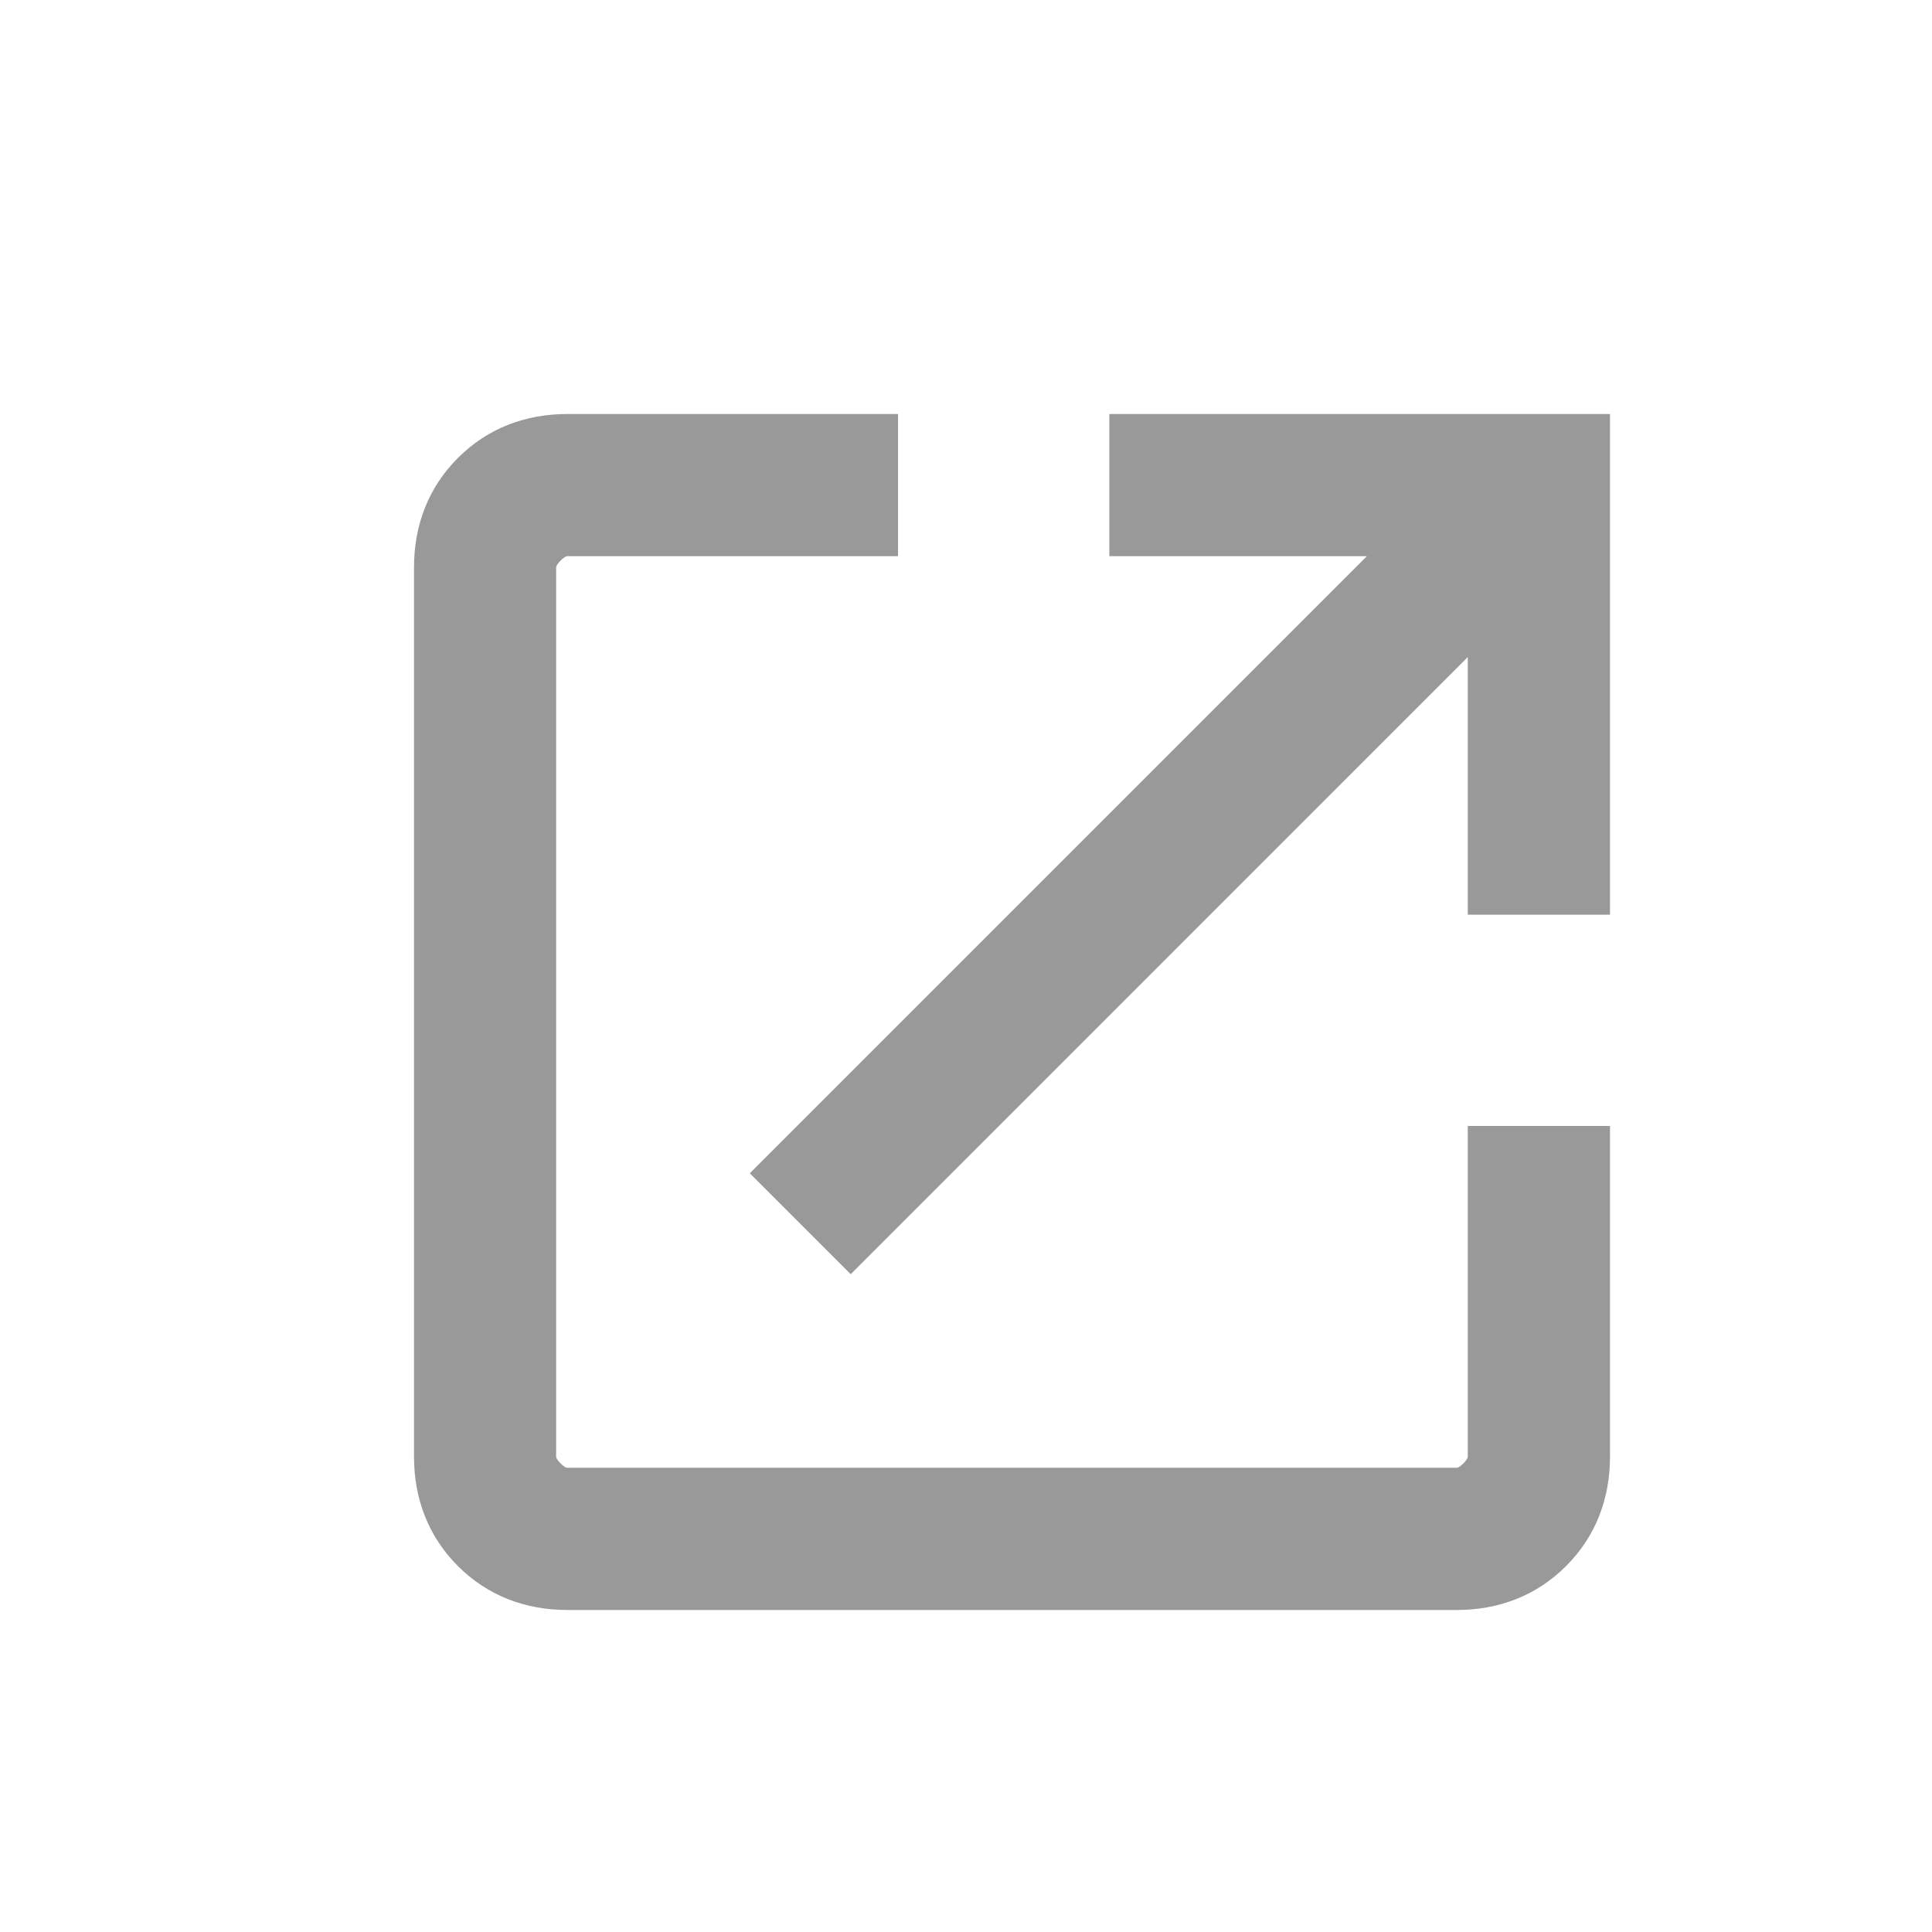
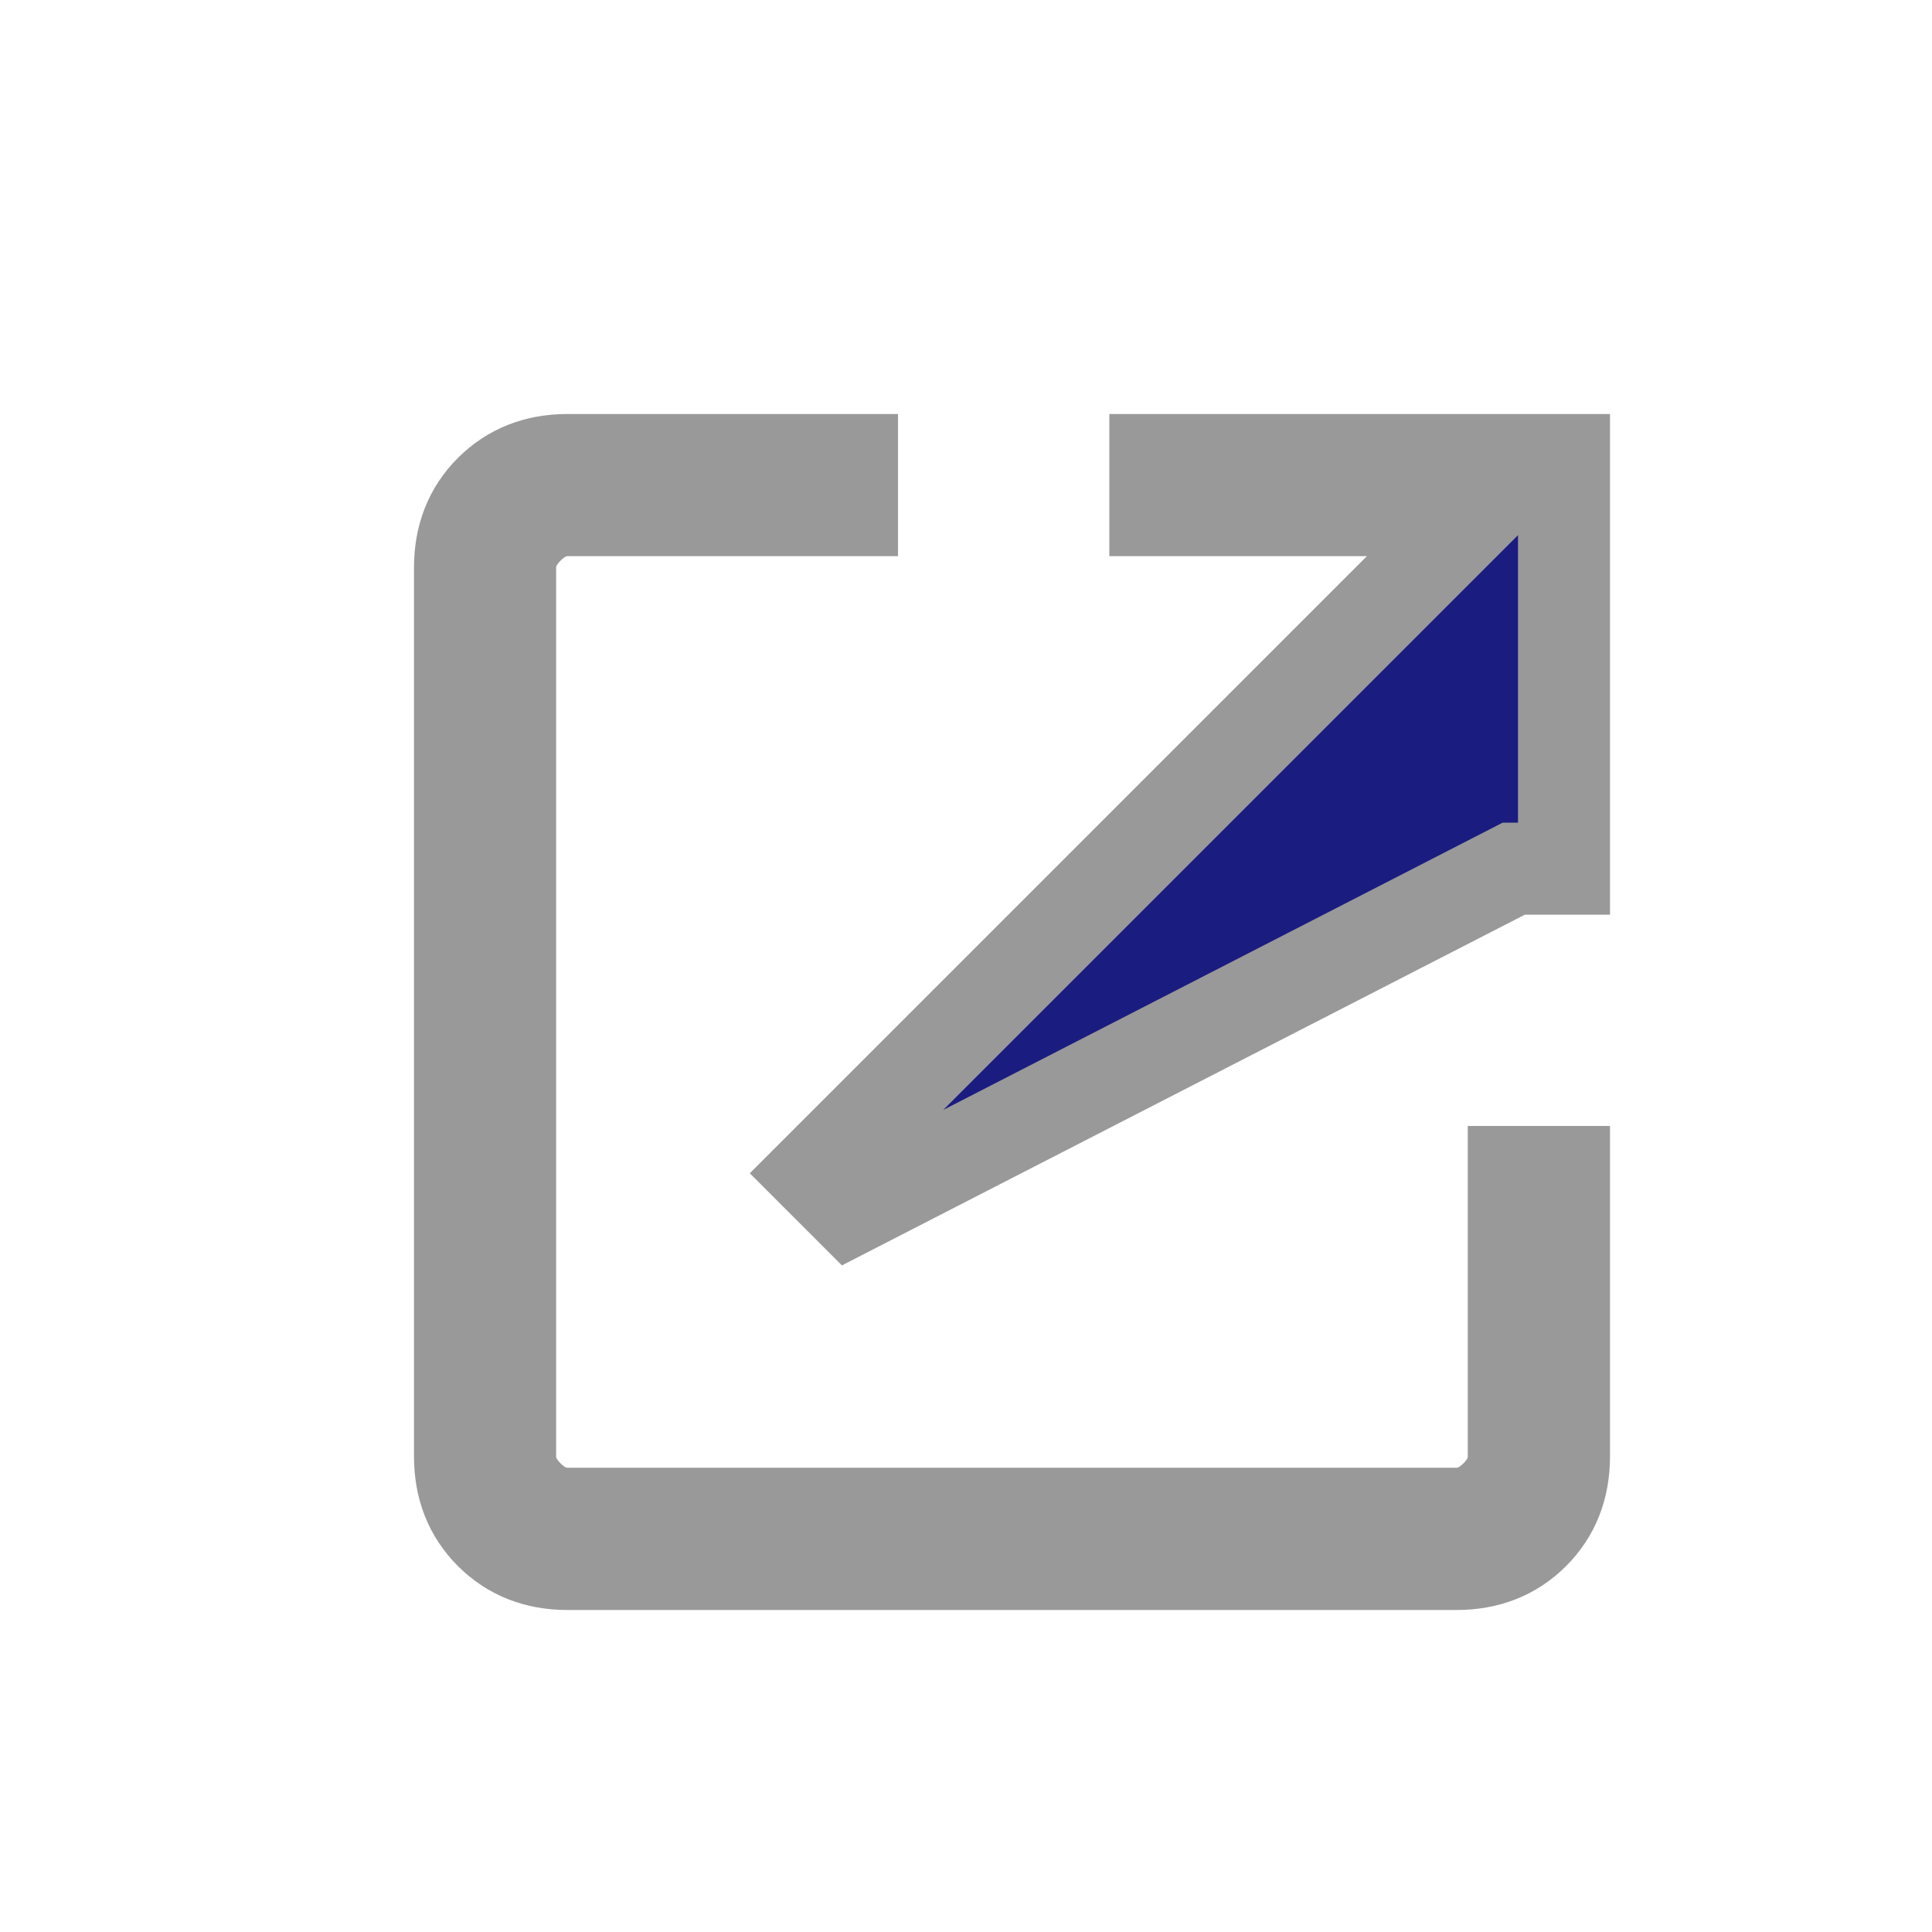
<svg xmlns="http://www.w3.org/2000/svg" width="21" height="21" viewBox="0 0 21 21" fill="none">
-   <path d="M6.169 17C5.831 17 5.552 16.89 5.331 16.669C5.11 16.448 5 16.169 5 15.831V6.169C5 5.831 5.11 5.552 5.331 5.331C5.552 5.11 5.831 5 6.169 5H9.261V5.545H6.169C6.013 5.545 5.87 5.61 5.74 5.74C5.61 5.87 5.545 6.013 5.545 6.169V15.831C5.545 15.987 5.61 16.13 5.74 16.26C5.87 16.39 6.013 16.454 6.169 16.454H15.831C15.987 16.454 16.13 16.39 16.26 16.26C16.39 16.13 16.454 15.987 16.454 15.831V12.739H17V15.831C17 16.169 16.89 16.448 16.669 16.669C16.448 16.89 16.169 17 15.831 17H6.169ZM9.247 13.143L8.857 12.753L16.065 5.545H12.558V5H17V9.442H16.454V5.935L9.247 13.143Z" fill="#1B1C80" stroke="#999999" />
+   <path d="M6.169 17C5.831 17 5.552 16.89 5.331 16.669C5.11 16.448 5 16.169 5 15.831V6.169C5 5.831 5.11 5.552 5.331 5.331C5.552 5.11 5.831 5 6.169 5H9.261V5.545H6.169C6.013 5.545 5.87 5.61 5.74 5.74C5.61 5.87 5.545 6.013 5.545 6.169V15.831C5.545 15.987 5.61 16.13 5.74 16.26C5.87 16.39 6.013 16.454 6.169 16.454H15.831C15.987 16.454 16.13 16.39 16.26 16.26C16.39 16.13 16.454 15.987 16.454 15.831V12.739H17V15.831C17 16.169 16.89 16.448 16.669 16.669C16.448 16.89 16.169 17 15.831 17H6.169ZM9.247 13.143L8.857 12.753L16.065 5.545H12.558V5H17V9.442H16.454L9.247 13.143Z" fill="#1B1C80" stroke="#999999" />
</svg>